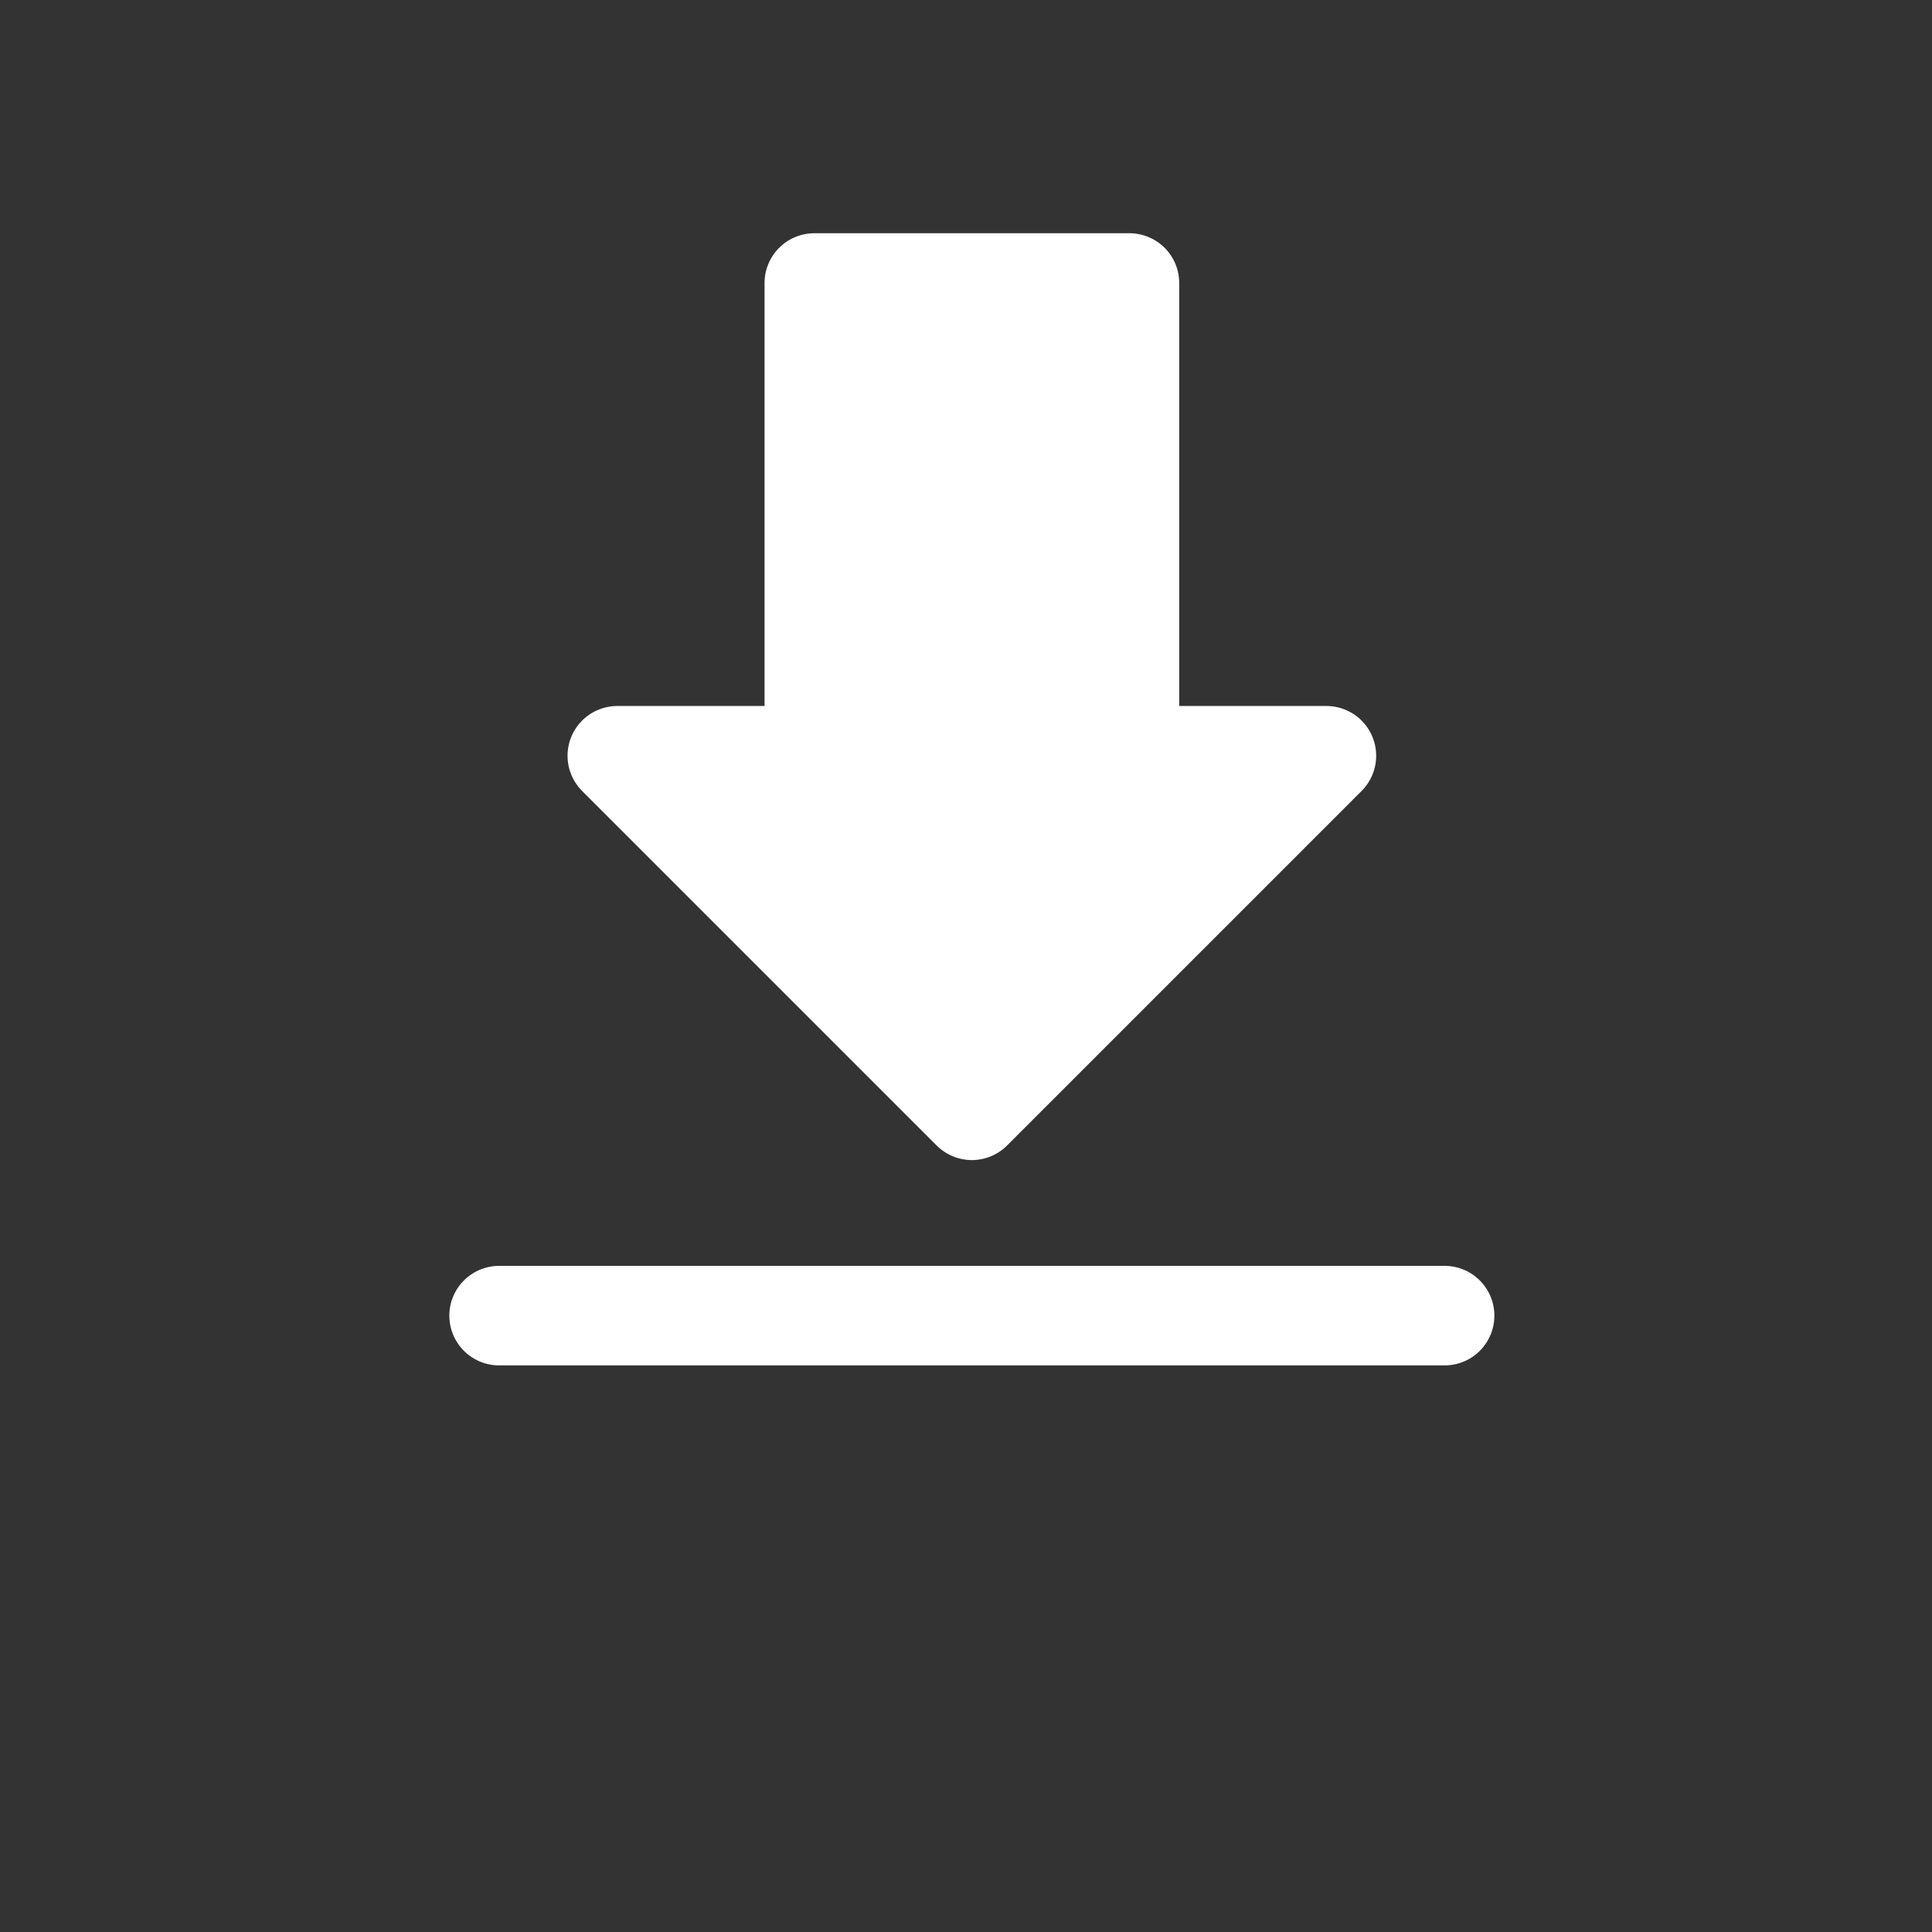
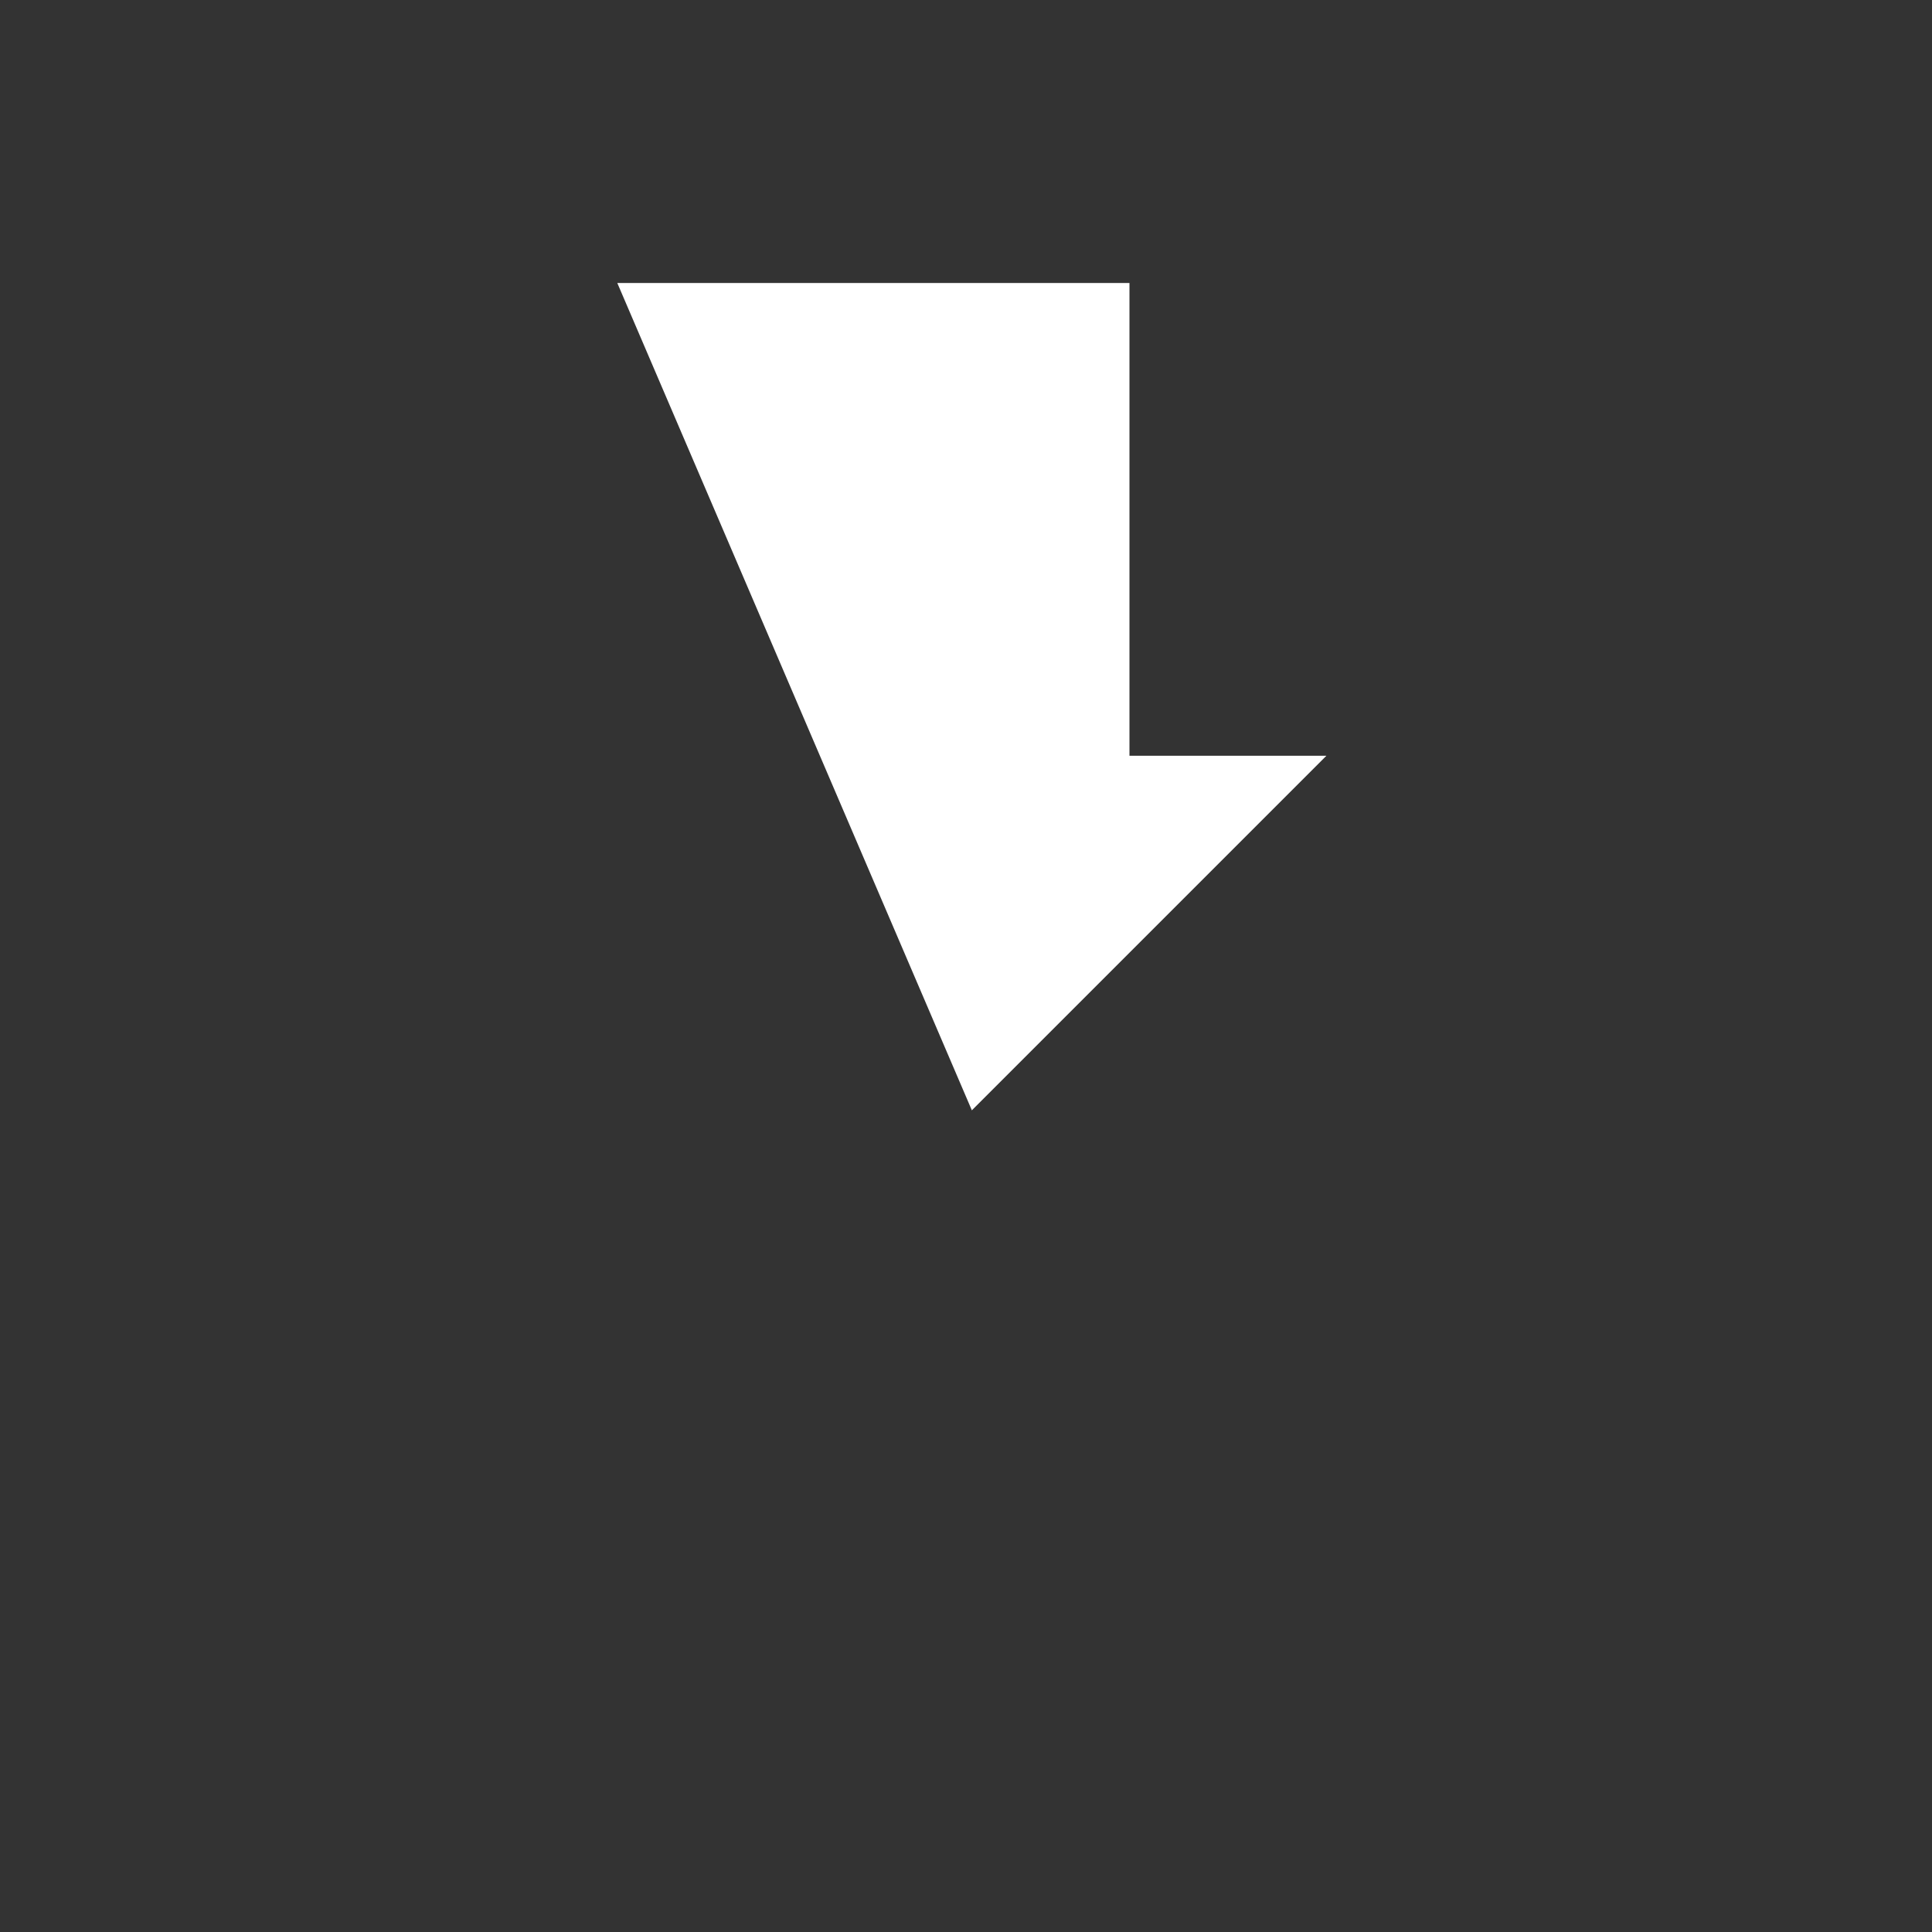
<svg xmlns="http://www.w3.org/2000/svg" width="33" height="33" viewBox="0 0 33 33" fill="none">
  <rect x="0" y="0" width="33" height="33" fill="#333333" stroke="none" />
-   <path d="M16.6 4.834H19.292V12.909H22.656L16.6 18.965M16.6 4.834H13.909V12.909H10.544L16.6 18.965" fill="white" />
-   <path d="M16.6 4.834H19.292V12.909H22.656L16.6 18.965L10.544 12.909H13.909V4.834H16.6Z" stroke="white" stroke-width="1.7" stroke-linecap="round" stroke-linejoin="round" />
-   <path d="M8.525 22.472H24.675" stroke="white" stroke-width="1.7" stroke-linecap="round" stroke-linejoin="round" />
+   <path d="M16.6 4.834H19.292V12.909H22.656L16.6 18.965M16.6 4.834H13.909H10.544L16.6 18.965" fill="white" />
</svg>